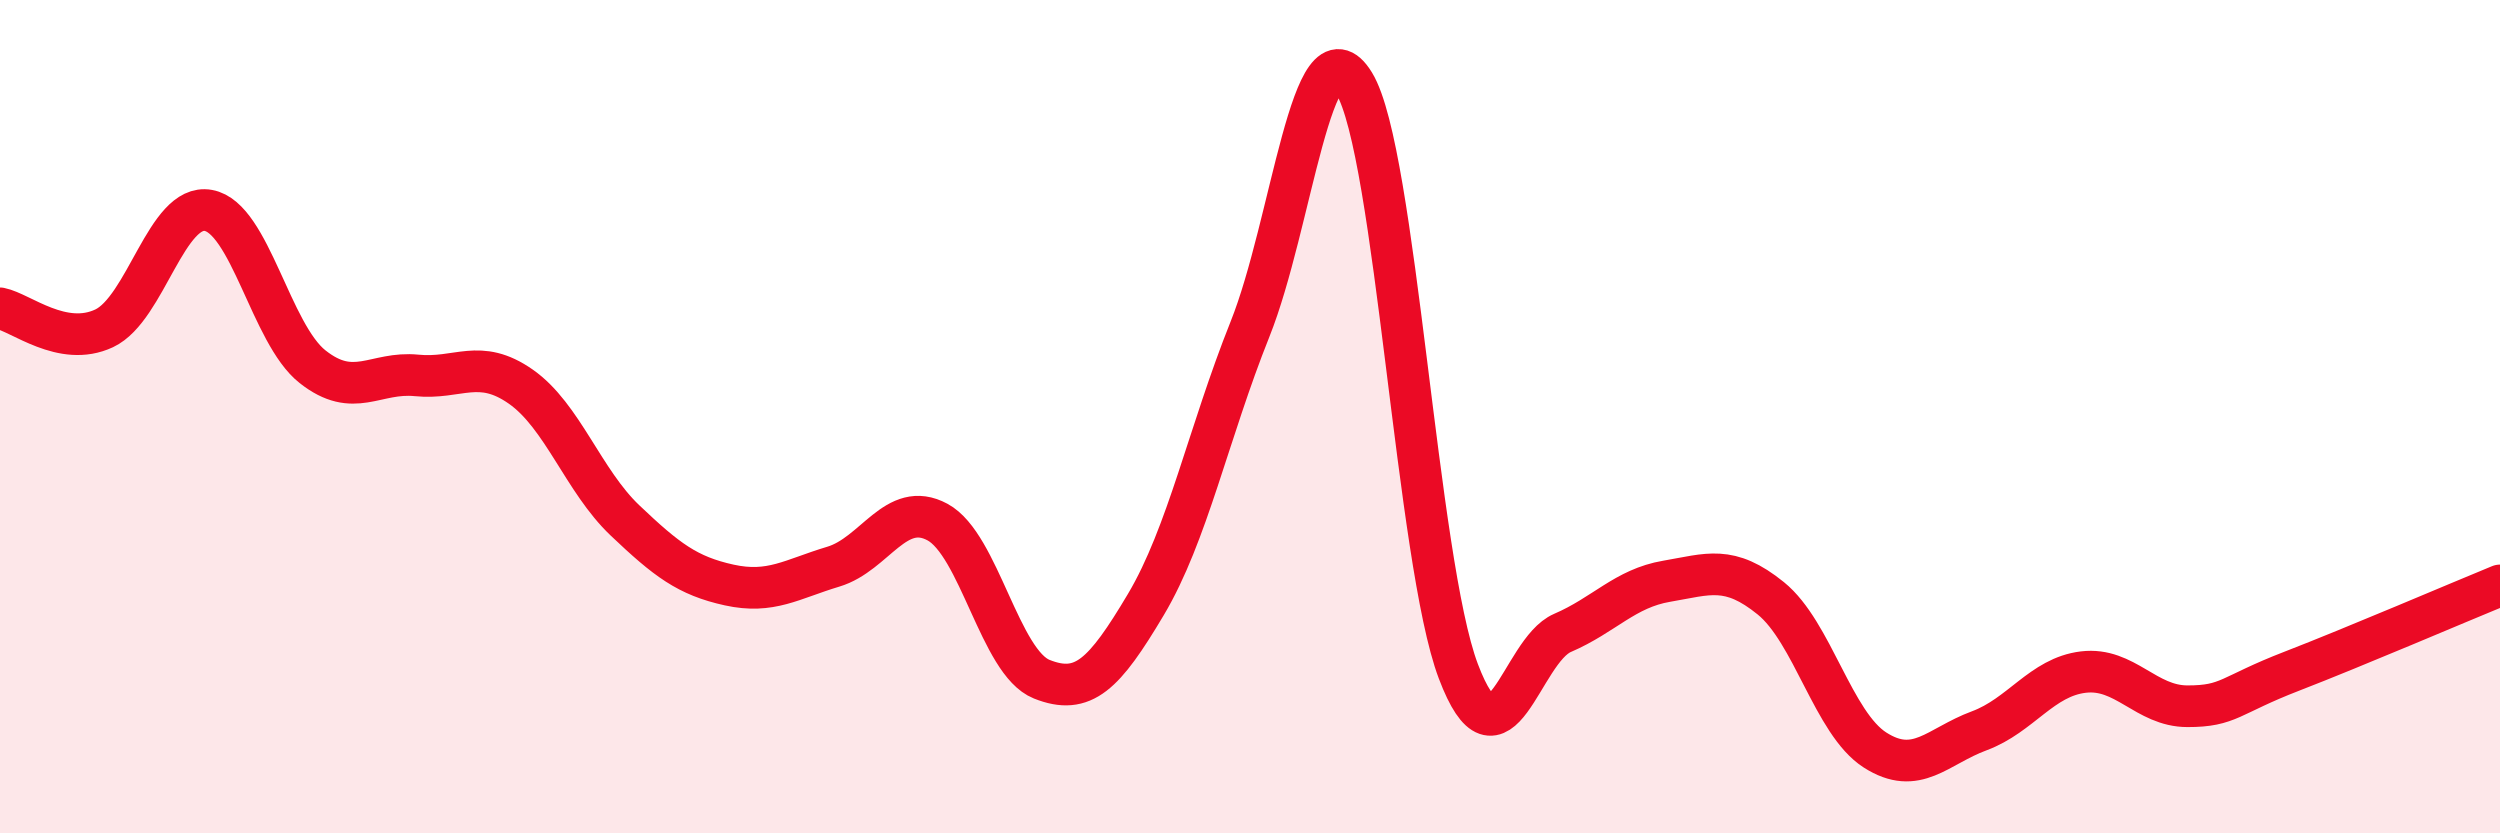
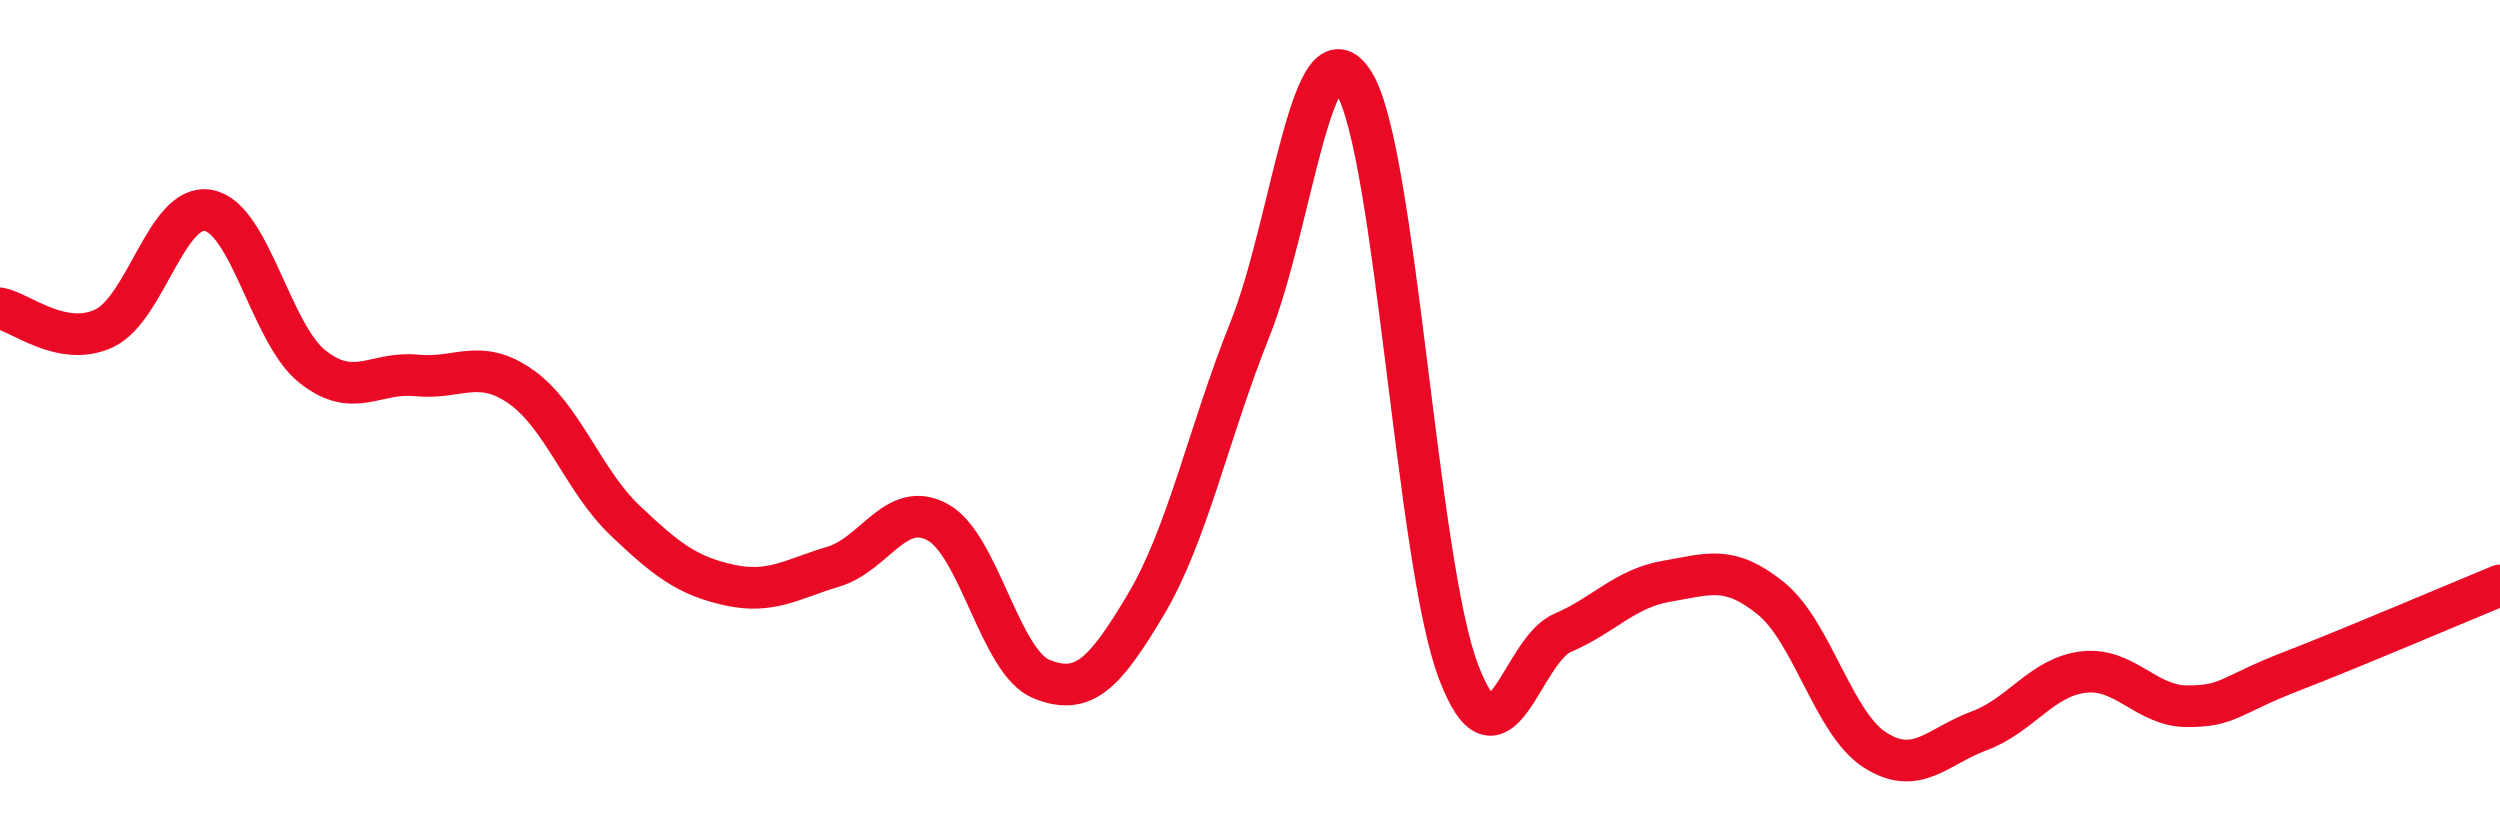
<svg xmlns="http://www.w3.org/2000/svg" width="60" height="20" viewBox="0 0 60 20">
-   <path d="M 0,7.4 C 0.5,7.5 1.5,8.35 2.5,7.88 C 3.5,7.41 4,4.87 5,5.05 C 6,5.23 6.5,8.01 7.5,8.8 C 8.5,9.59 9,8.91 10,9.01 C 11,9.11 11.5,8.58 12.5,9.28 C 13.5,9.98 14,11.54 15,12.49 C 16,13.44 16.5,13.82 17.5,14.04 C 18.5,14.26 19,13.9 20,13.6 C 21,13.3 21.5,11.99 22.5,12.53 C 23.5,13.07 24,15.9 25,16.3 C 26,16.7 26.5,16.19 27.5,14.51 C 28.5,12.83 29,10.4 30,7.9 C 31,5.4 31.5,0.36 32.5,2 C 33.5,3.64 34,13.47 35,16.11 C 36,18.75 36.5,15.62 37.5,15.19 C 38.5,14.76 39,14.12 40,13.95 C 41,13.78 41.5,13.55 42.5,14.36 C 43.5,15.17 44,17.36 45,18 C 46,18.64 46.5,17.91 47.5,17.54 C 48.5,17.17 49,16.25 50,16.13 C 51,16.01 51.5,16.95 52.5,16.95 C 53.5,16.95 53.5,16.69 55,16.11 C 56.5,15.53 59,14.46 60,14.05L60 20L0 20Z" fill="#EB0A25" opacity="0.1" stroke-linecap="round" stroke-linejoin="round" />
  <path d="M 0,7.4 C 0.5,7.5 1.5,8.35 2.5,7.88 C 3.5,7.41 4,4.87 5,5.05 C 6,5.23 6.5,8.01 7.5,8.8 C 8.5,9.59 9,8.91 10,9.01 C 11,9.11 11.5,8.58 12.5,9.28 C 13.5,9.98 14,11.54 15,12.49 C 16,13.44 16.5,13.82 17.5,14.04 C 18.5,14.26 19,13.9 20,13.6 C 21,13.3 21.5,11.99 22.5,12.53 C 23.5,13.07 24,15.9 25,16.3 C 26,16.7 26.5,16.19 27.5,14.51 C 28.5,12.83 29,10.4 30,7.9 C 31,5.4 31.5,0.36 32.5,2 C 33.5,3.64 34,13.47 35,16.11 C 36,18.75 36.5,15.62 37.5,15.19 C 38.5,14.76 39,14.12 40,13.95 C 41,13.78 41.5,13.55 42.5,14.36 C 43.5,15.17 44,17.36 45,18 C 46,18.64 46.5,17.91 47.5,17.54 C 48.5,17.17 49,16.25 50,16.13 C 51,16.01 51.5,16.95 52.5,16.95 C 53.5,16.95 53.5,16.69 55,16.11 C 56.5,15.53 59,14.46 60,14.05" stroke="#EB0A25" stroke-width="1" fill="none" stroke-linecap="round" stroke-linejoin="round" />
</svg>